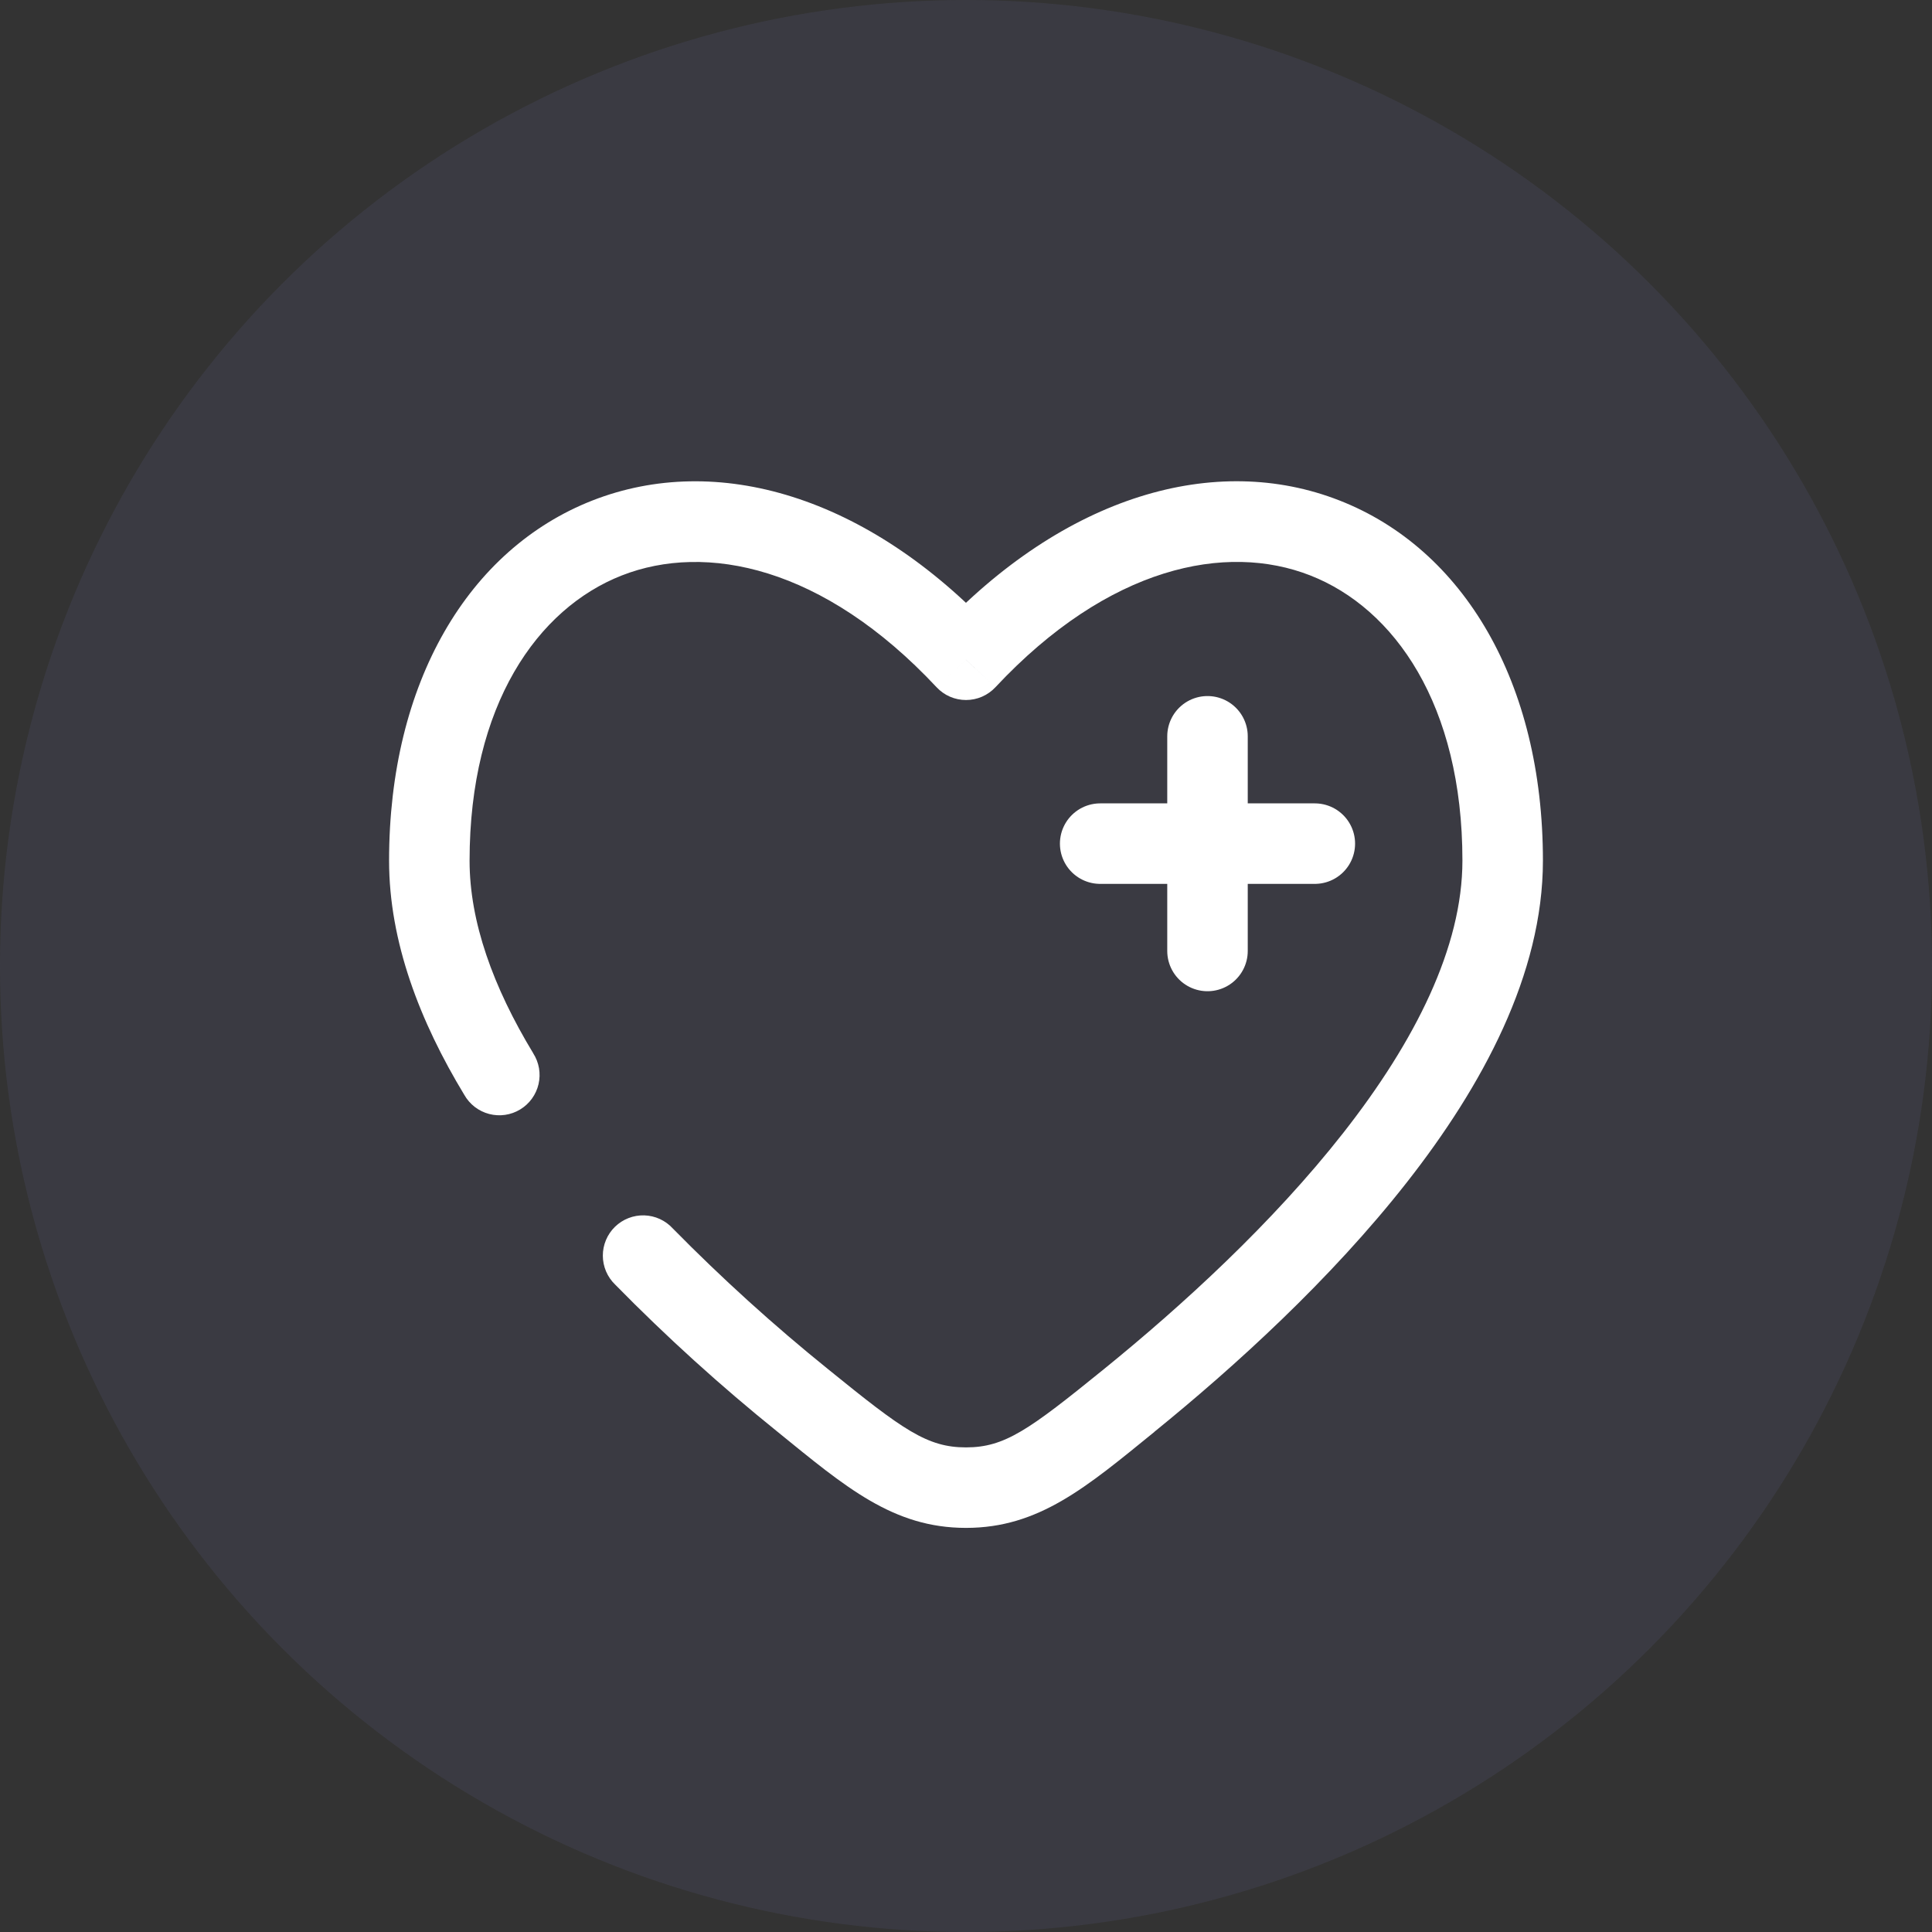
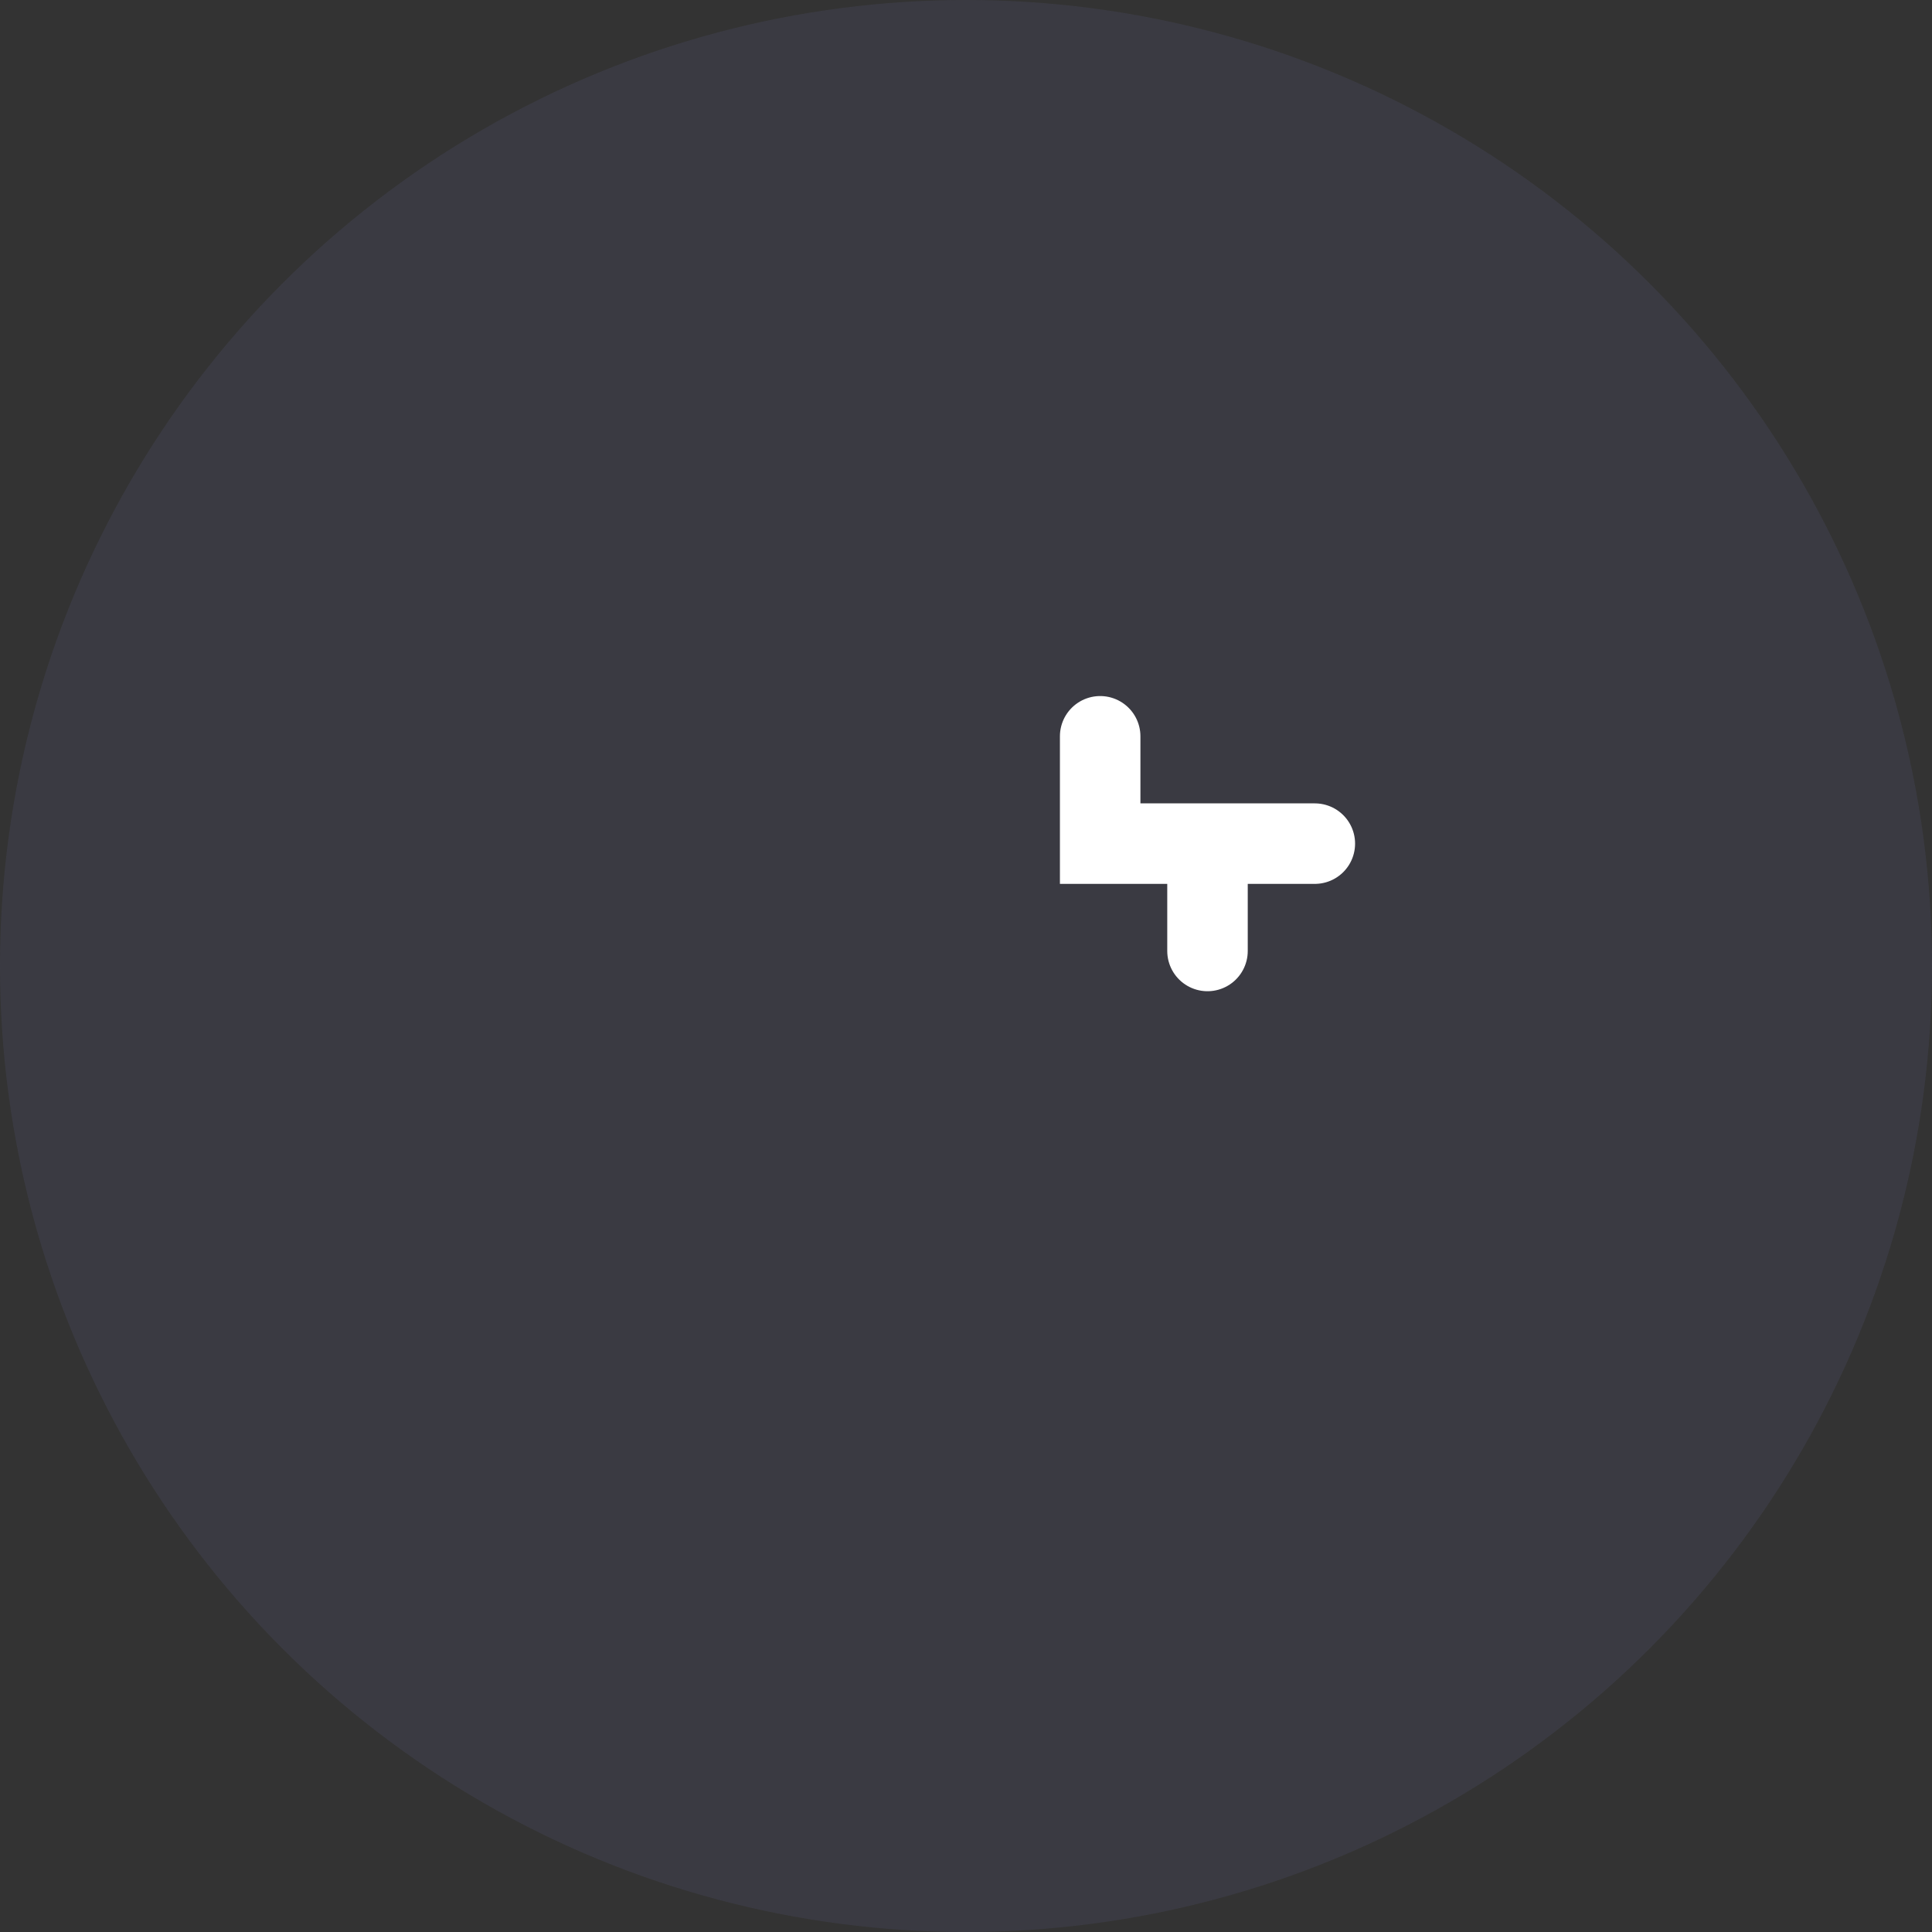
<svg xmlns="http://www.w3.org/2000/svg" width="150" height="150" viewBox="0 0 150 150" fill="none">
  <rect x="0" y="0" width="150" height="150" fill="#333333" stroke="none" />
  <circle cx="75" cy="75" r="75" fill="#67669C" fill-opacity="0.15" />
-   <path d="M102.083 65.499H93.75M93.75 65.499H85.417M93.75 65.499V57.166M93.75 65.499V73.833" stroke="white" stroke-width="6.25" stroke-linecap="round" />
-   <path d="M75 51.225L72.717 53.358C73.009 53.671 73.362 53.92 73.755 54.091C74.148 54.261 74.572 54.349 75 54.349C75.428 54.349 75.852 54.261 76.245 54.091C76.637 53.92 76.991 53.671 77.283 53.358L75 51.225ZM36.05 85.008C36.256 85.371 36.533 85.689 36.864 85.944C37.196 86.198 37.574 86.384 37.979 86.489C38.383 86.595 38.804 86.618 39.217 86.558C39.631 86.498 40.028 86.356 40.385 86.139C40.742 85.923 41.053 85.638 41.298 85.299C41.543 84.961 41.718 84.577 41.812 84.171C41.907 83.764 41.918 83.342 41.847 82.93C41.775 82.519 41.622 82.126 41.396 81.775L36.05 85.008ZM52.237 95.379C51.955 95.069 51.613 94.82 51.233 94.645C50.852 94.47 50.44 94.374 50.021 94.361C49.602 94.349 49.185 94.421 48.795 94.573C48.404 94.725 48.048 94.954 47.748 95.246C47.448 95.538 47.21 95.888 47.048 96.274C46.885 96.661 46.802 97.076 46.804 97.495C46.805 97.913 46.891 98.328 47.055 98.713C47.22 99.099 47.461 99.447 47.763 99.737L52.237 95.379ZM36.458 66.825C36.458 54.72 41.742 47.241 48.275 44.679C54.796 42.125 63.917 43.95 72.717 53.358L77.283 49.091C67.333 38.45 55.621 35.091 45.996 38.858C36.383 42.625 30.208 52.966 30.208 66.825H36.458ZM89.625 111.166C95.846 106.12 103.296 99.358 109.221 91.804C115.083 84.329 119.792 75.641 119.792 66.816H113.542C113.542 73.533 109.875 80.833 104.3 87.945C98.783 94.983 91.733 101.412 85.692 106.312L89.625 111.166ZM119.792 66.816C119.792 52.962 113.617 42.62 104 38.858C94.375 35.087 82.667 38.441 72.717 49.087L77.283 53.358C86.083 43.95 95.204 42.12 101.725 44.675C108.258 47.233 113.542 54.716 113.542 66.816H119.792ZM60.375 111.17C65.667 115.47 69.342 118.625 75 118.625V112.375C71.987 112.375 70.112 111.025 64.308 106.316L60.375 111.17ZM85.692 106.312C79.888 111.02 78.013 112.375 75 112.375V118.625C80.658 118.625 84.338 115.47 89.629 111.17L85.692 106.312ZM41.4 81.775C38.279 76.625 36.458 71.562 36.458 66.825H30.208C30.208 73.125 32.608 79.325 36.05 85.008L41.4 81.775ZM64.308 106.316C60.078 102.905 56.048 99.253 52.237 95.379L47.763 99.737C51.739 103.79 55.953 107.608 60.375 111.17L64.308 106.316Z" fill="white" />
+   <path d="M102.083 65.499H93.75M93.75 65.499H85.417V57.166M93.75 65.499V73.833" stroke="white" stroke-width="6.25" stroke-linecap="round" />
</svg>